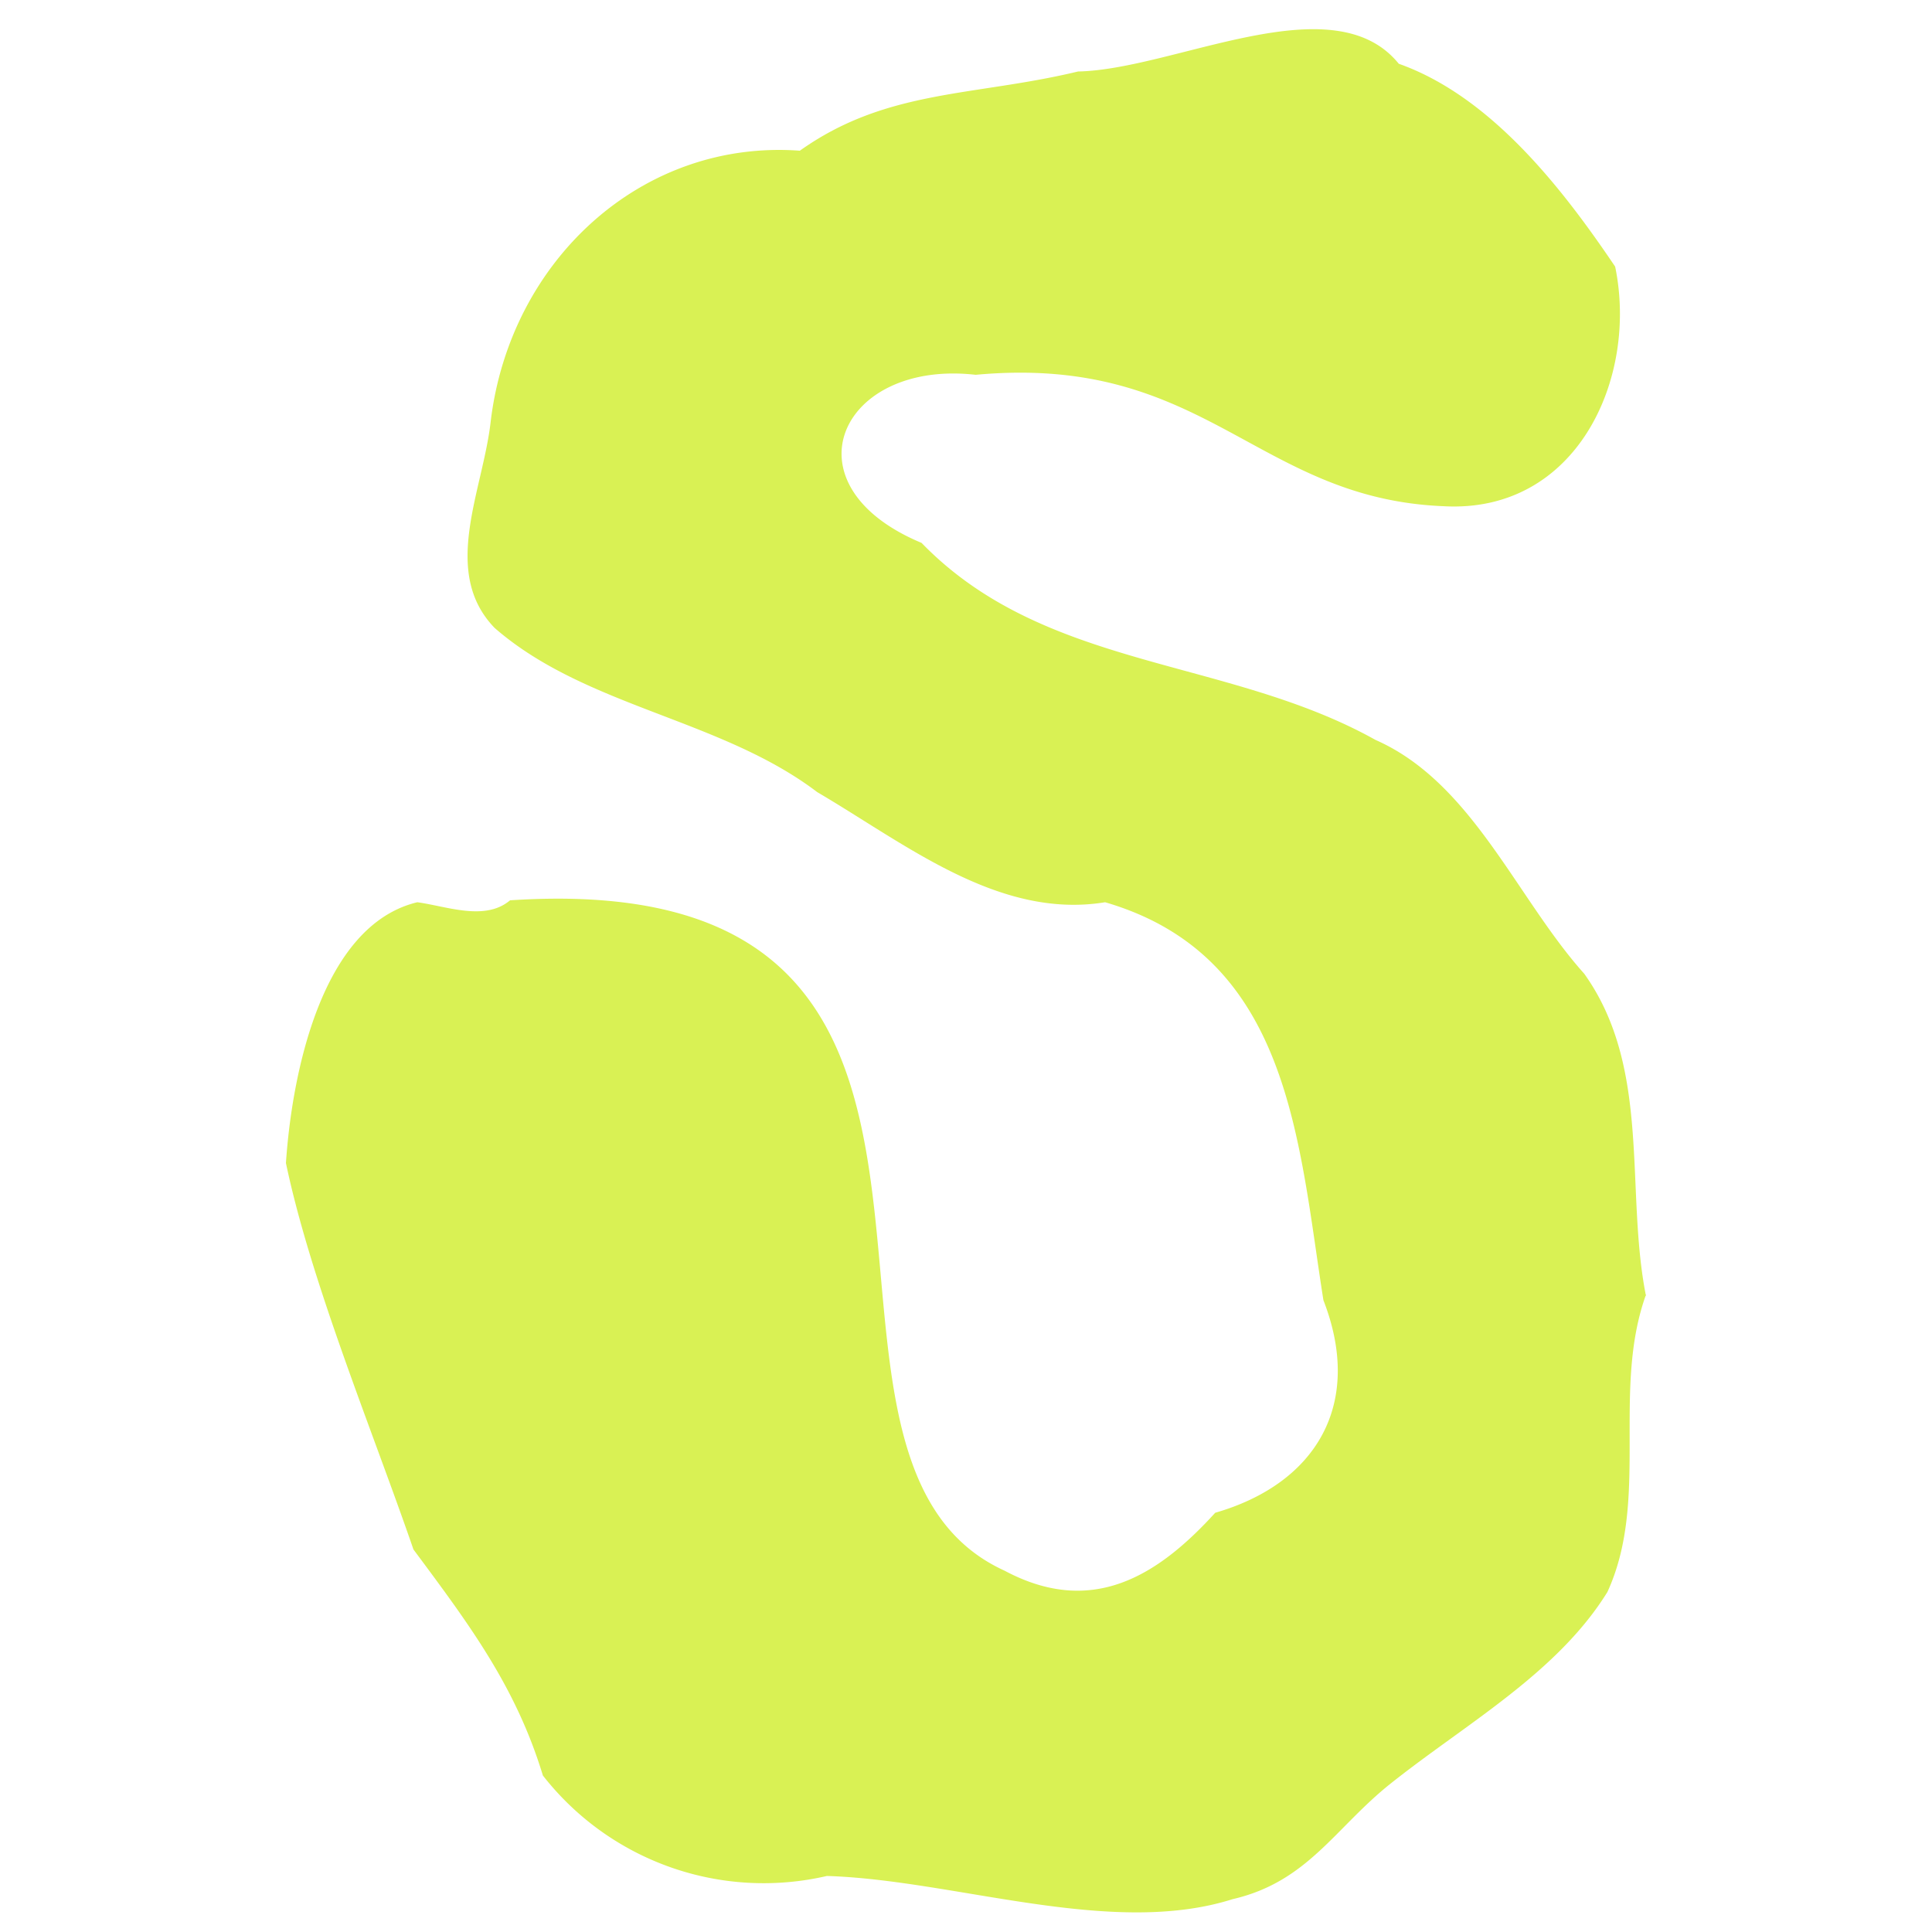
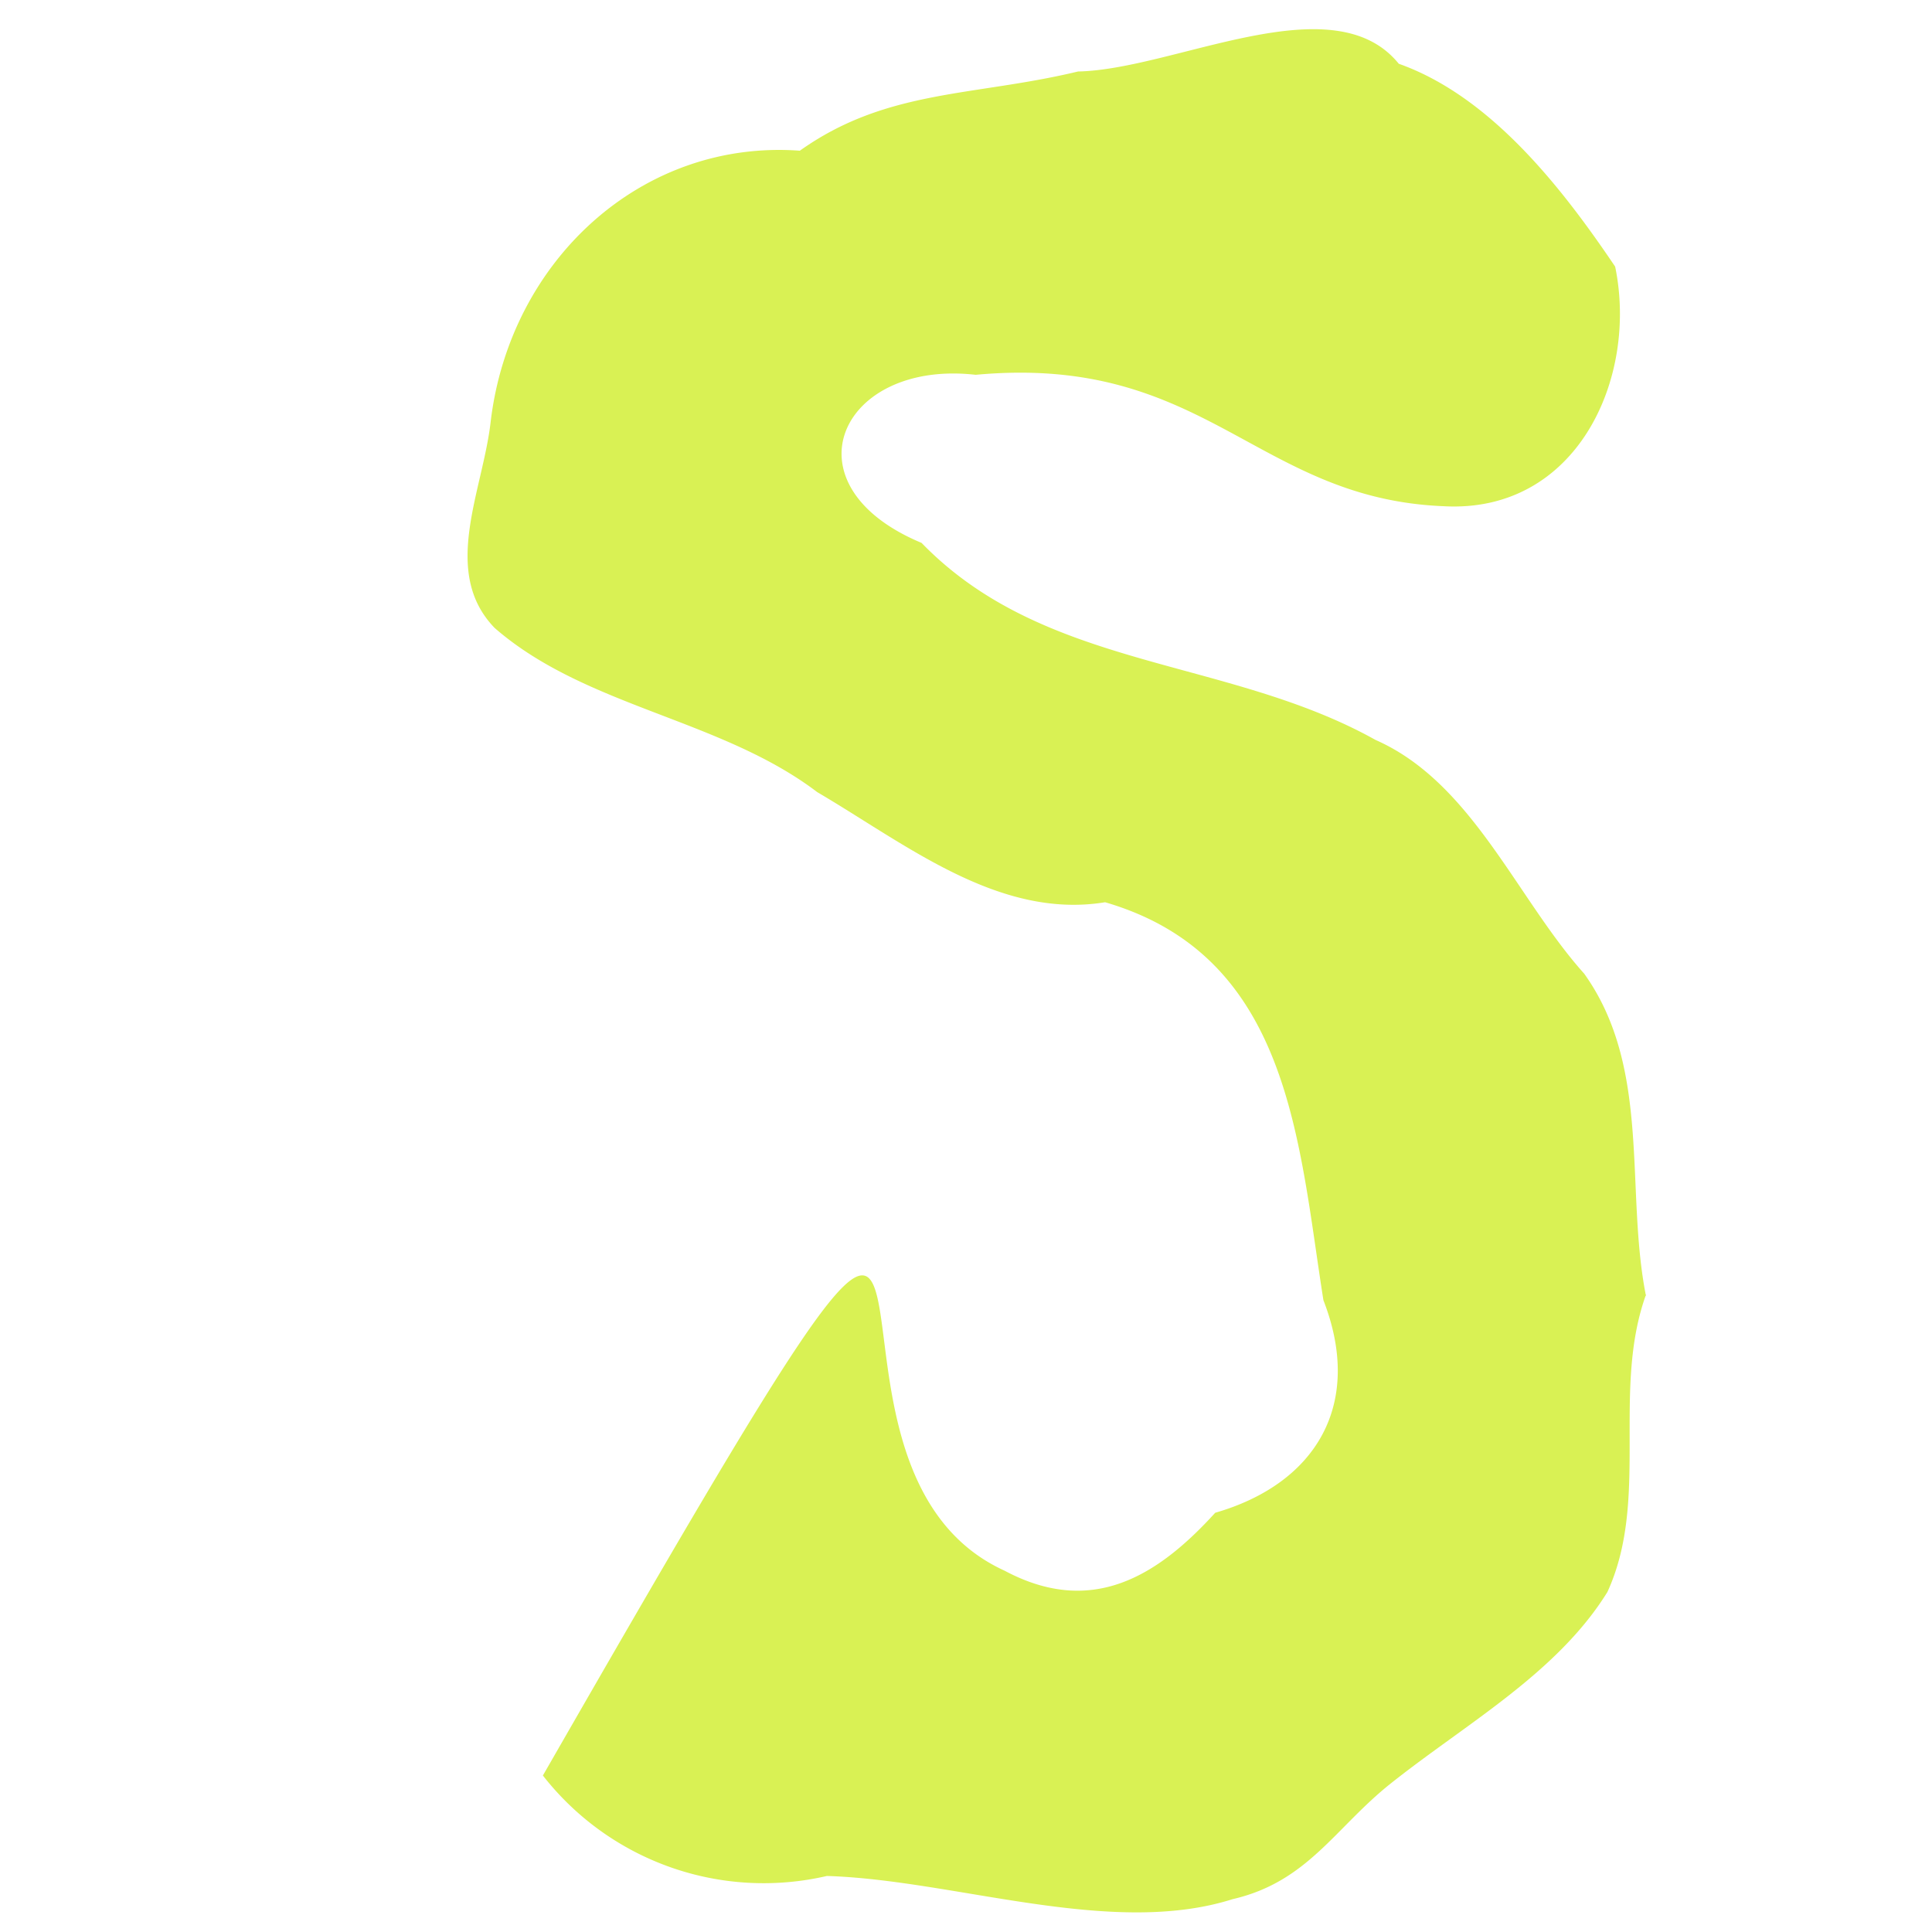
<svg xmlns="http://www.w3.org/2000/svg" width="100" height="100" viewBox="0 0 100 100" fill="none">
-   <path d="M85.2 67c-1.8 5 .2 10.6-2 15.4-2.6 4.2-7.3 6.8-11.2 9.9-2.9 2.3-4.3 5.1-8.2 6-6.3 2-14.4-1-21-1.2a14.5 14.5 0 0 1-14.7-5.2c-1.4-4.6-3.8-7.8-6.7-11.7-2.1-6.1-5.3-13.8-6.6-20 .3-4.5 1.8-12.3 6.8-13.5 1.5.2 3.5 1 4.8-.1C55.2 44.7 38.8 75.3 52 81.3c4.5 2.4 7.9.3 10.9-3 5.2-1.5 7.7-5.6 5.6-11-1.3-8.2-1.7-17.8-11.3-20.6-5.5.9-10.3-3-14.9-5.7-5-3.8-12-4.4-16.7-8.5-2.8-2.9-.6-7.1-.2-10.7 1-8.3 7.8-14.6 16-14 4.5-3.2 9-2.8 14.4-4.1 5-.1 13.2-4.6 16.6-.4 4.8 1.7 8.5 6.5 11.2 10.5 1.2 5.8-2 12.8-8.9 12.4-9.7-.4-12.3-7.9-24.2-6.8-7-.8-10 5.7-2.8 8.7 6.4 6.6 15.8 5.9 23.5 10.2 5 2.2 7.3 8.2 10.8 12.1 3.5 4.9 2.1 11.2 3.2 16.7Z" fill="#D9F154" />
+   <path d="M85.2 67c-1.8 5 .2 10.6-2 15.4-2.6 4.2-7.3 6.8-11.2 9.9-2.9 2.3-4.3 5.1-8.2 6-6.3 2-14.4-1-21-1.2a14.5 14.5 0 0 1-14.7-5.2C55.2 44.7 38.8 75.3 52 81.3c4.5 2.4 7.9.3 10.9-3 5.2-1.5 7.7-5.6 5.6-11-1.3-8.2-1.7-17.8-11.3-20.6-5.5.9-10.3-3-14.9-5.7-5-3.8-12-4.4-16.7-8.5-2.8-2.9-.6-7.1-.2-10.7 1-8.3 7.8-14.6 16-14 4.5-3.2 9-2.8 14.4-4.1 5-.1 13.2-4.6 16.6-.4 4.8 1.7 8.5 6.5 11.2 10.5 1.2 5.8-2 12.8-8.9 12.4-9.7-.4-12.3-7.9-24.2-6.8-7-.8-10 5.7-2.8 8.7 6.4 6.6 15.8 5.9 23.5 10.2 5 2.2 7.3 8.2 10.8 12.1 3.5 4.9 2.1 11.2 3.2 16.7Z" fill="#D9F154" />
</svg>